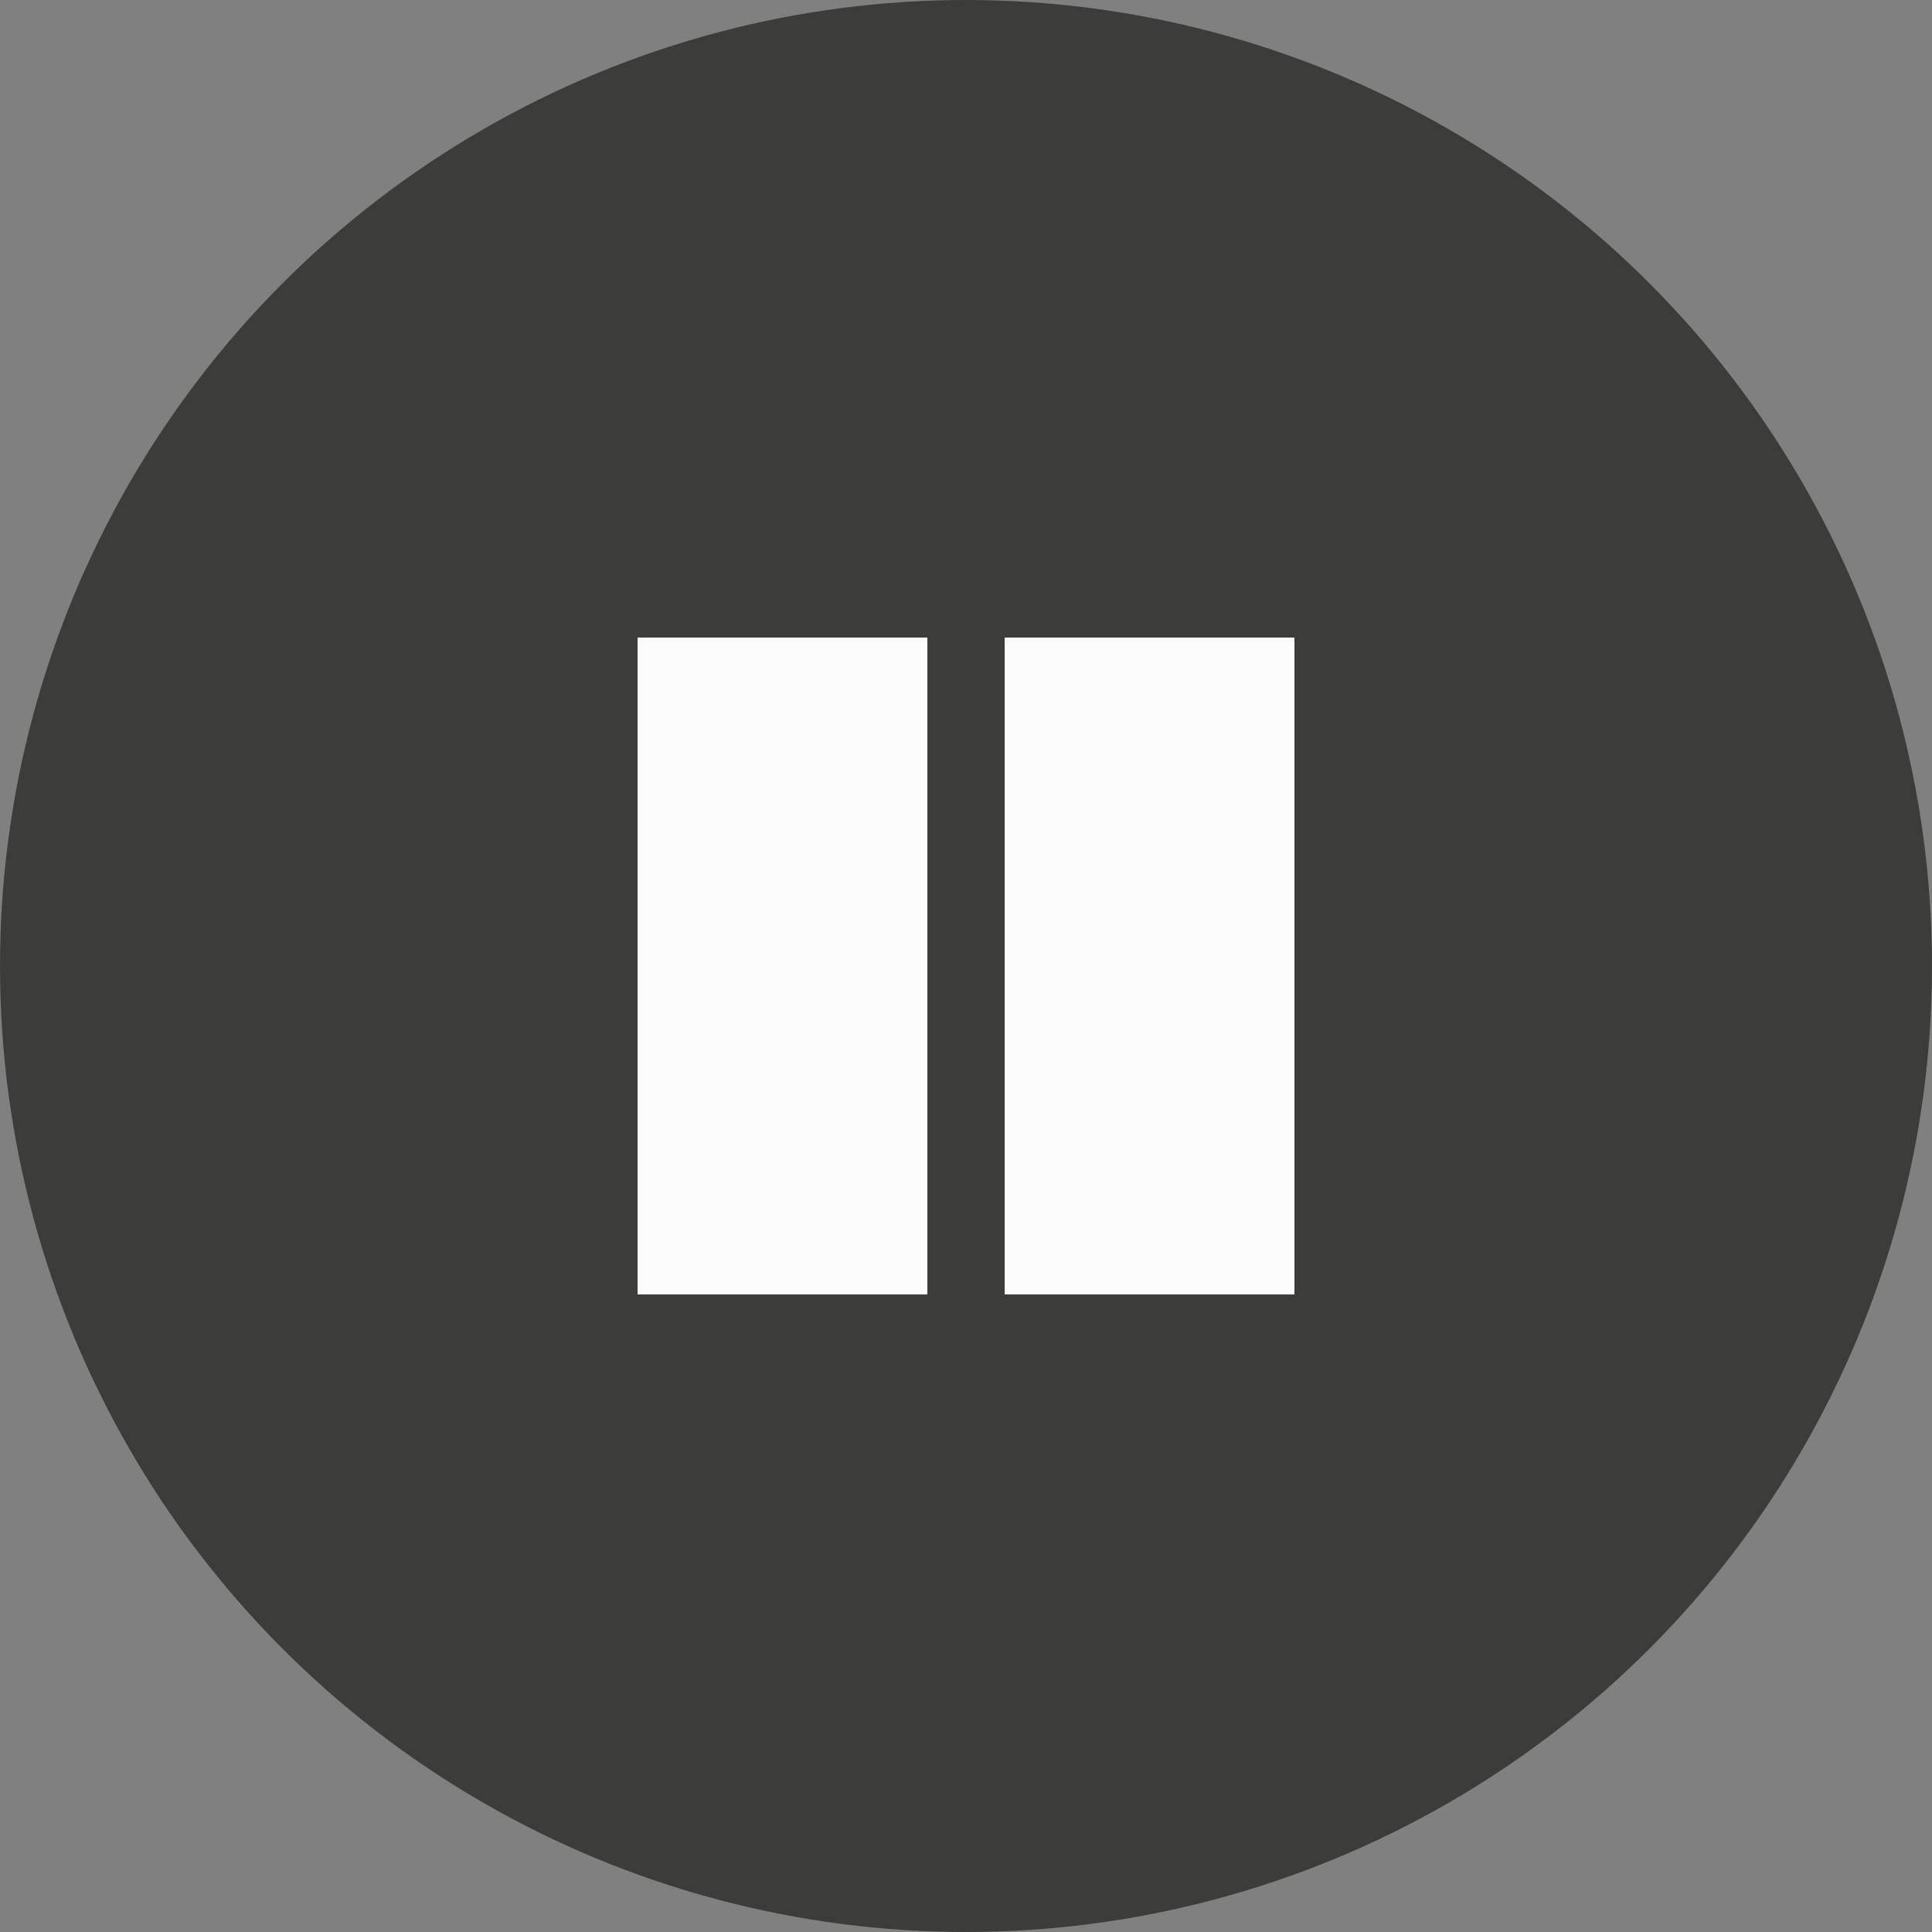
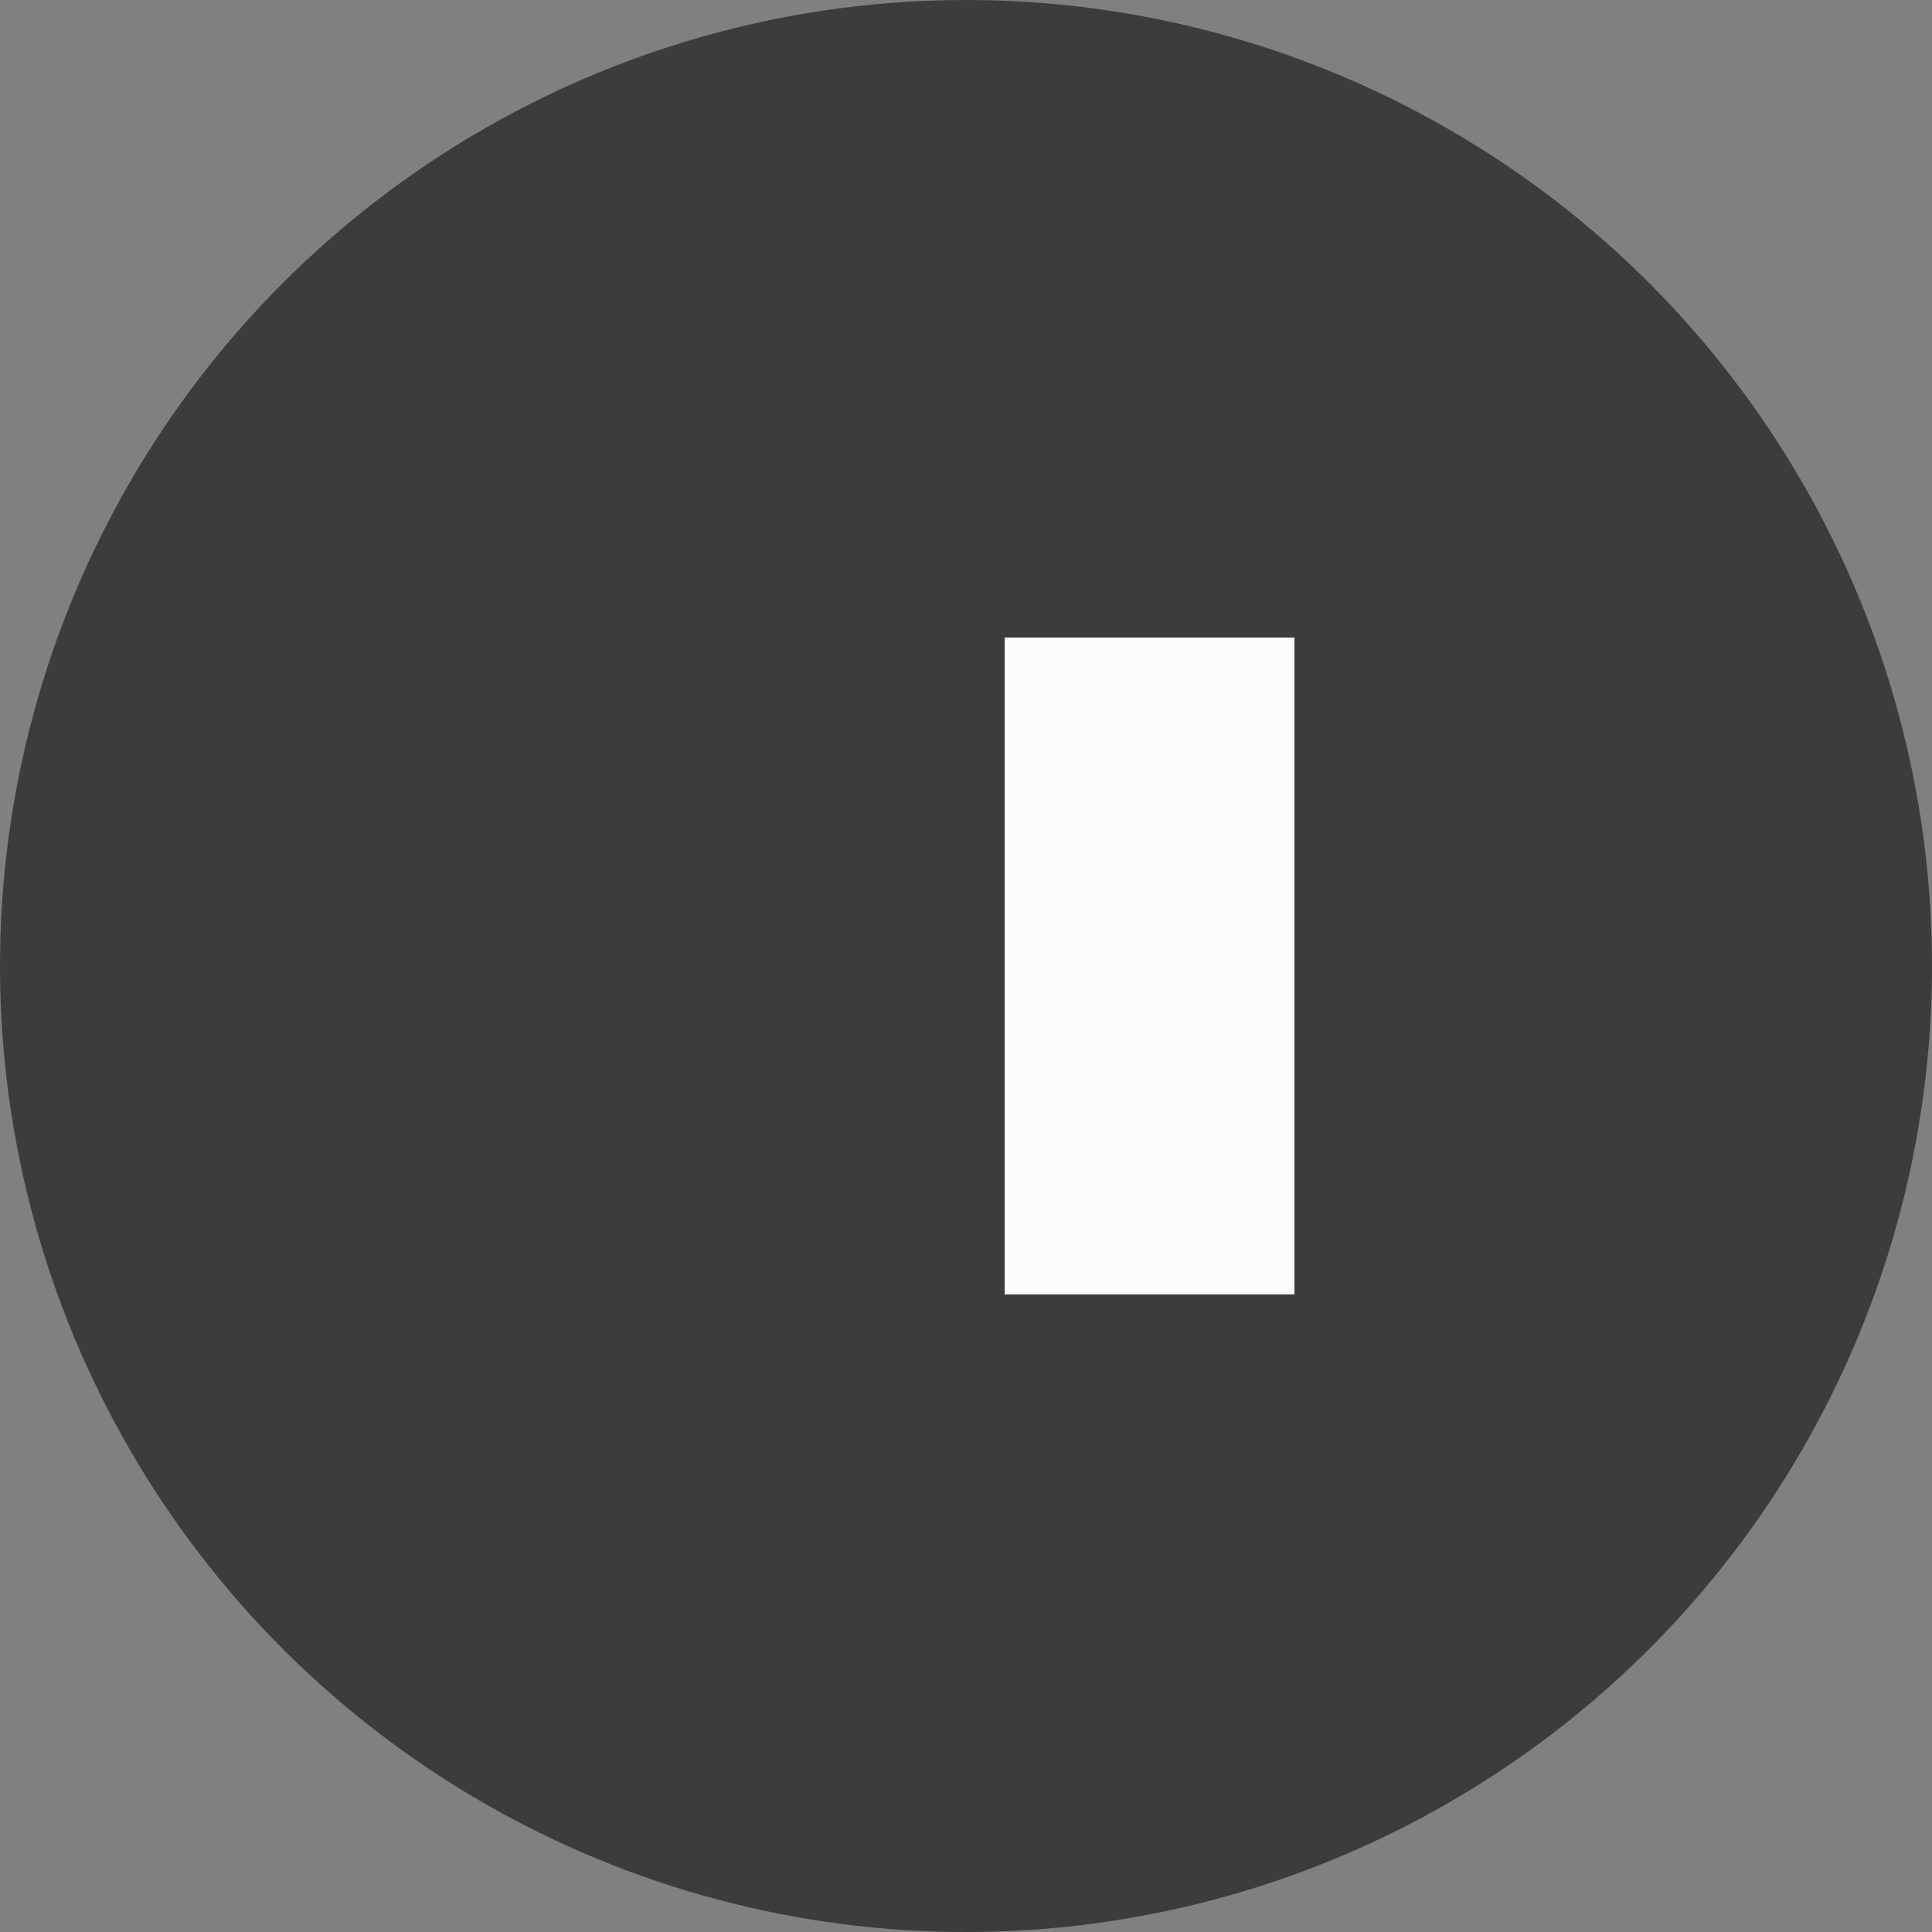
<svg xmlns="http://www.w3.org/2000/svg" width="100" height="100" viewBox="0 0 100 100" fill="none">
  <rect x="0" y="0" width="100" height="100" fill="#808080" stroke="none" />
  <circle cx="50" cy="50" r="50" fill="#3C3C3B" />
-   <rect x="33" y="33" width="15" height="34" fill="#FCFCFC" />
  <rect x="52" y="33" width="15" height="34" fill="#FCFCFC" />
</svg>